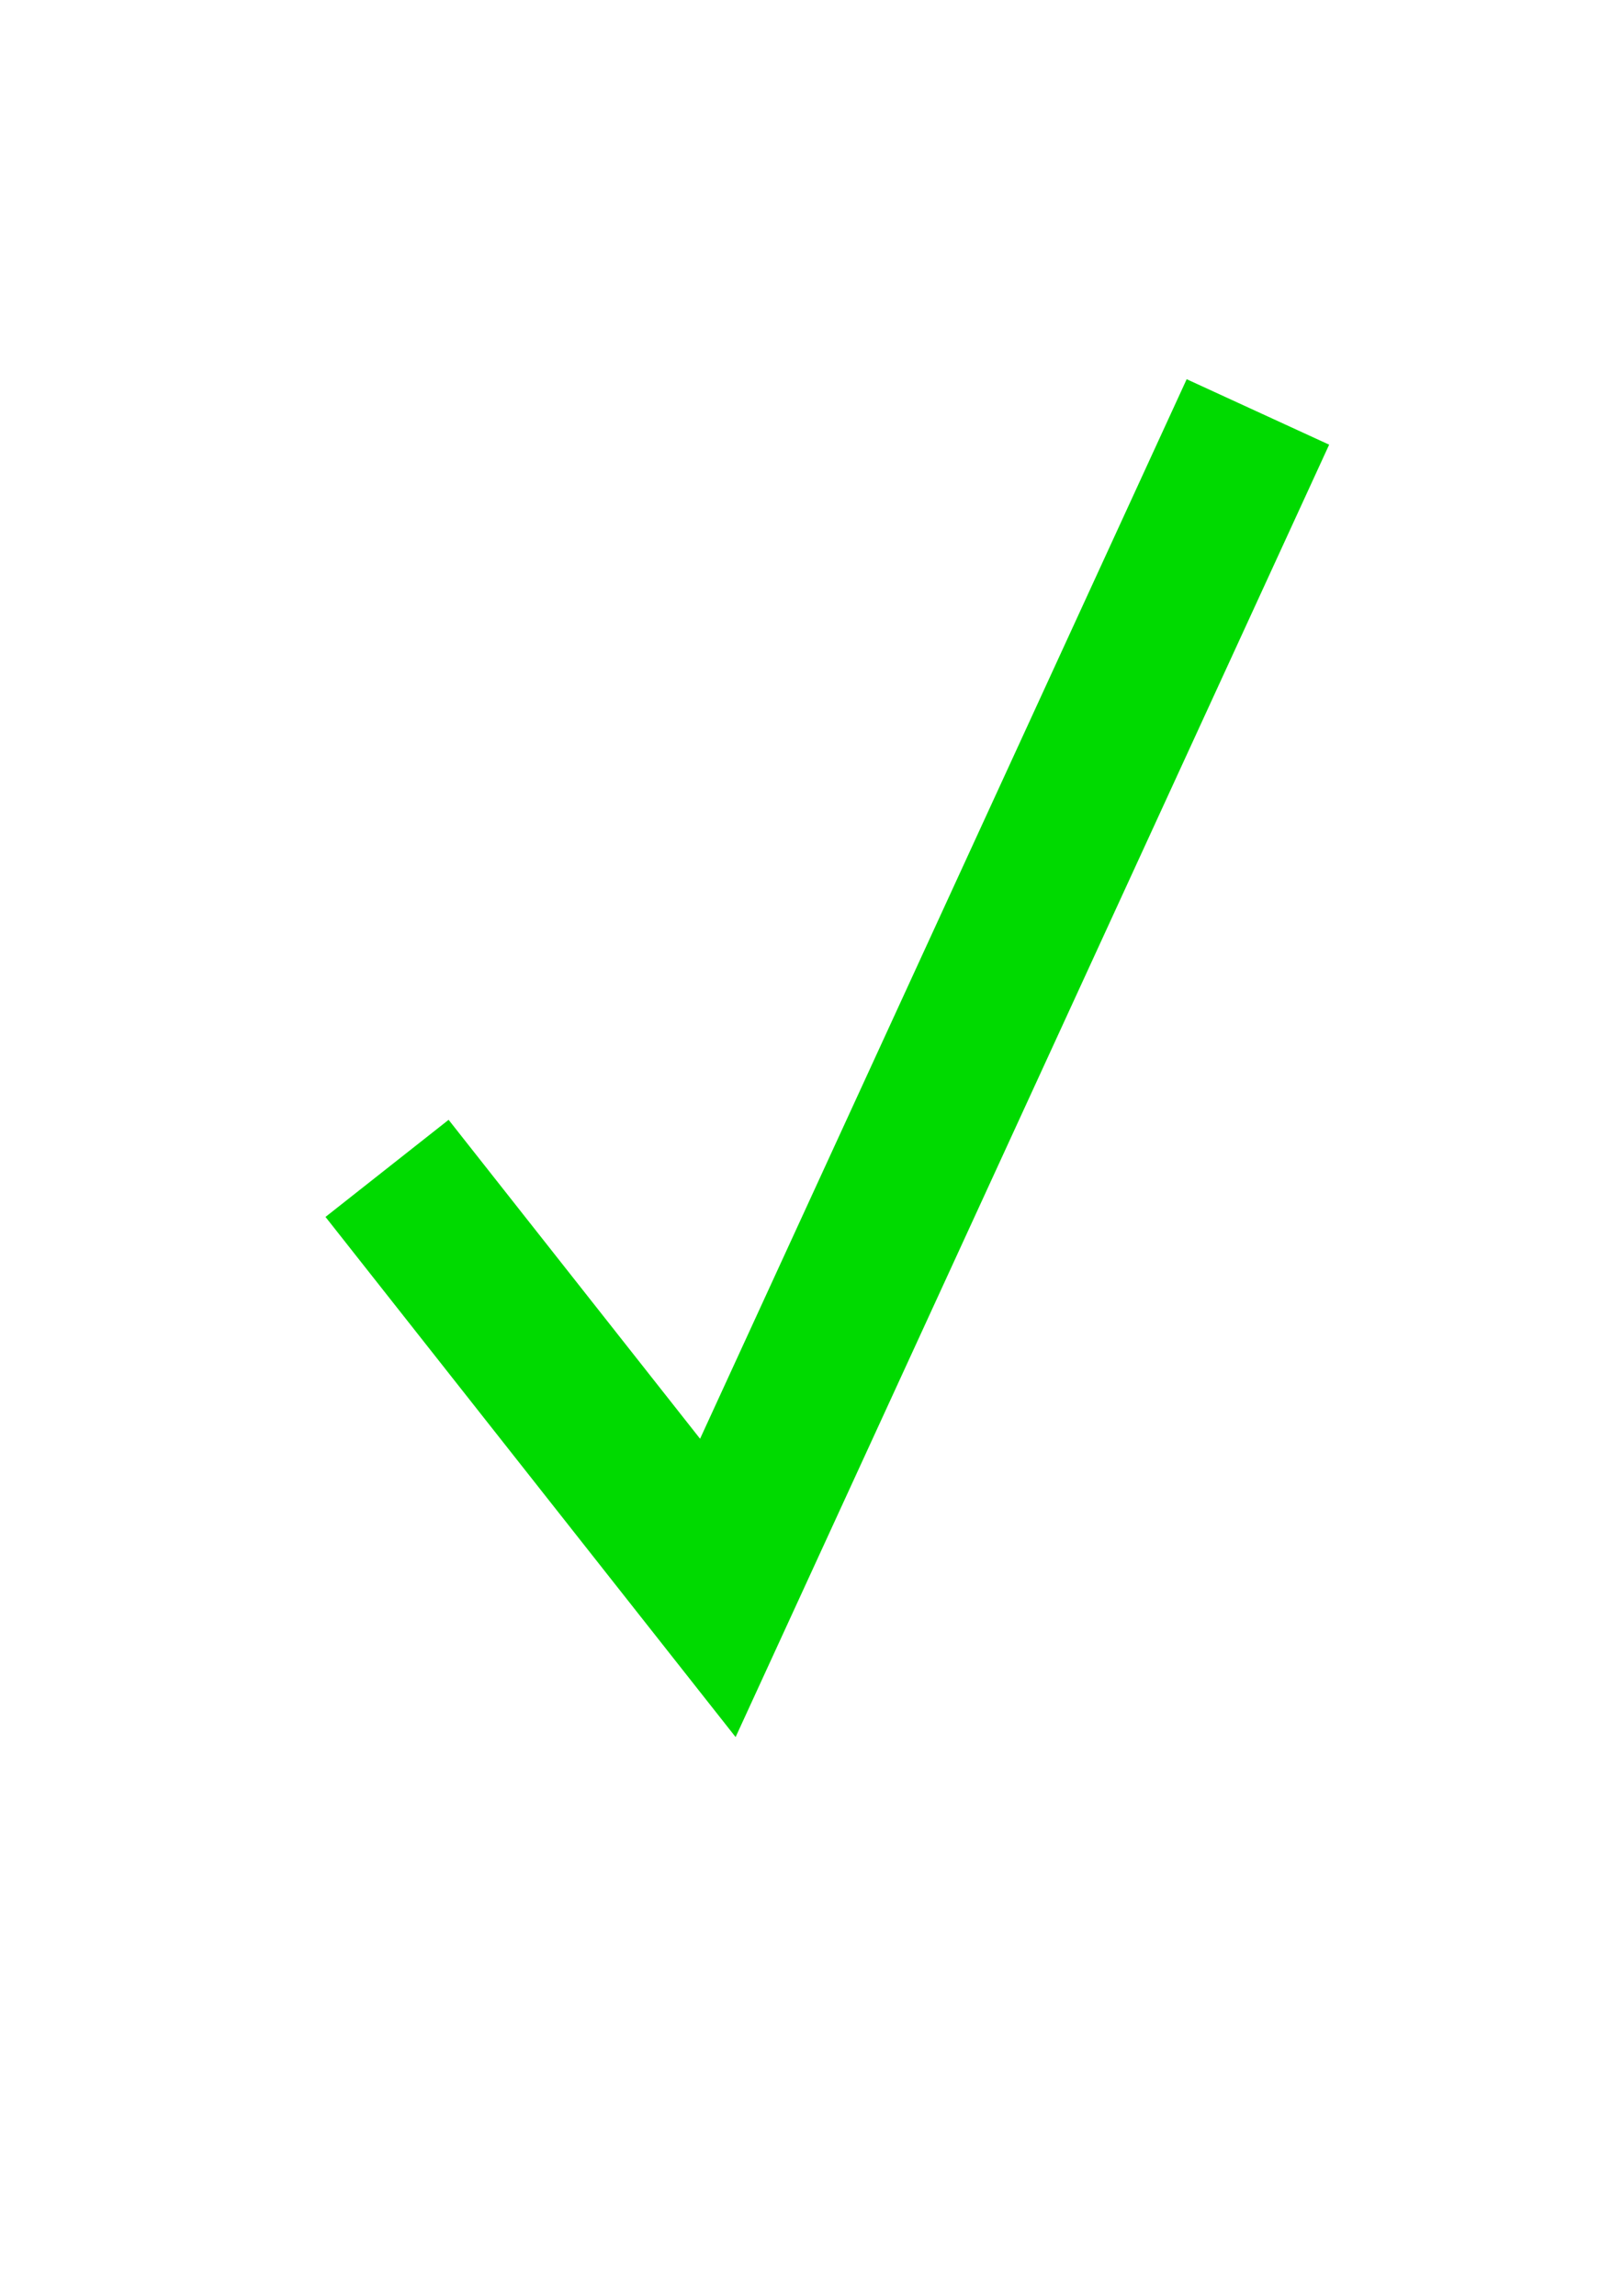
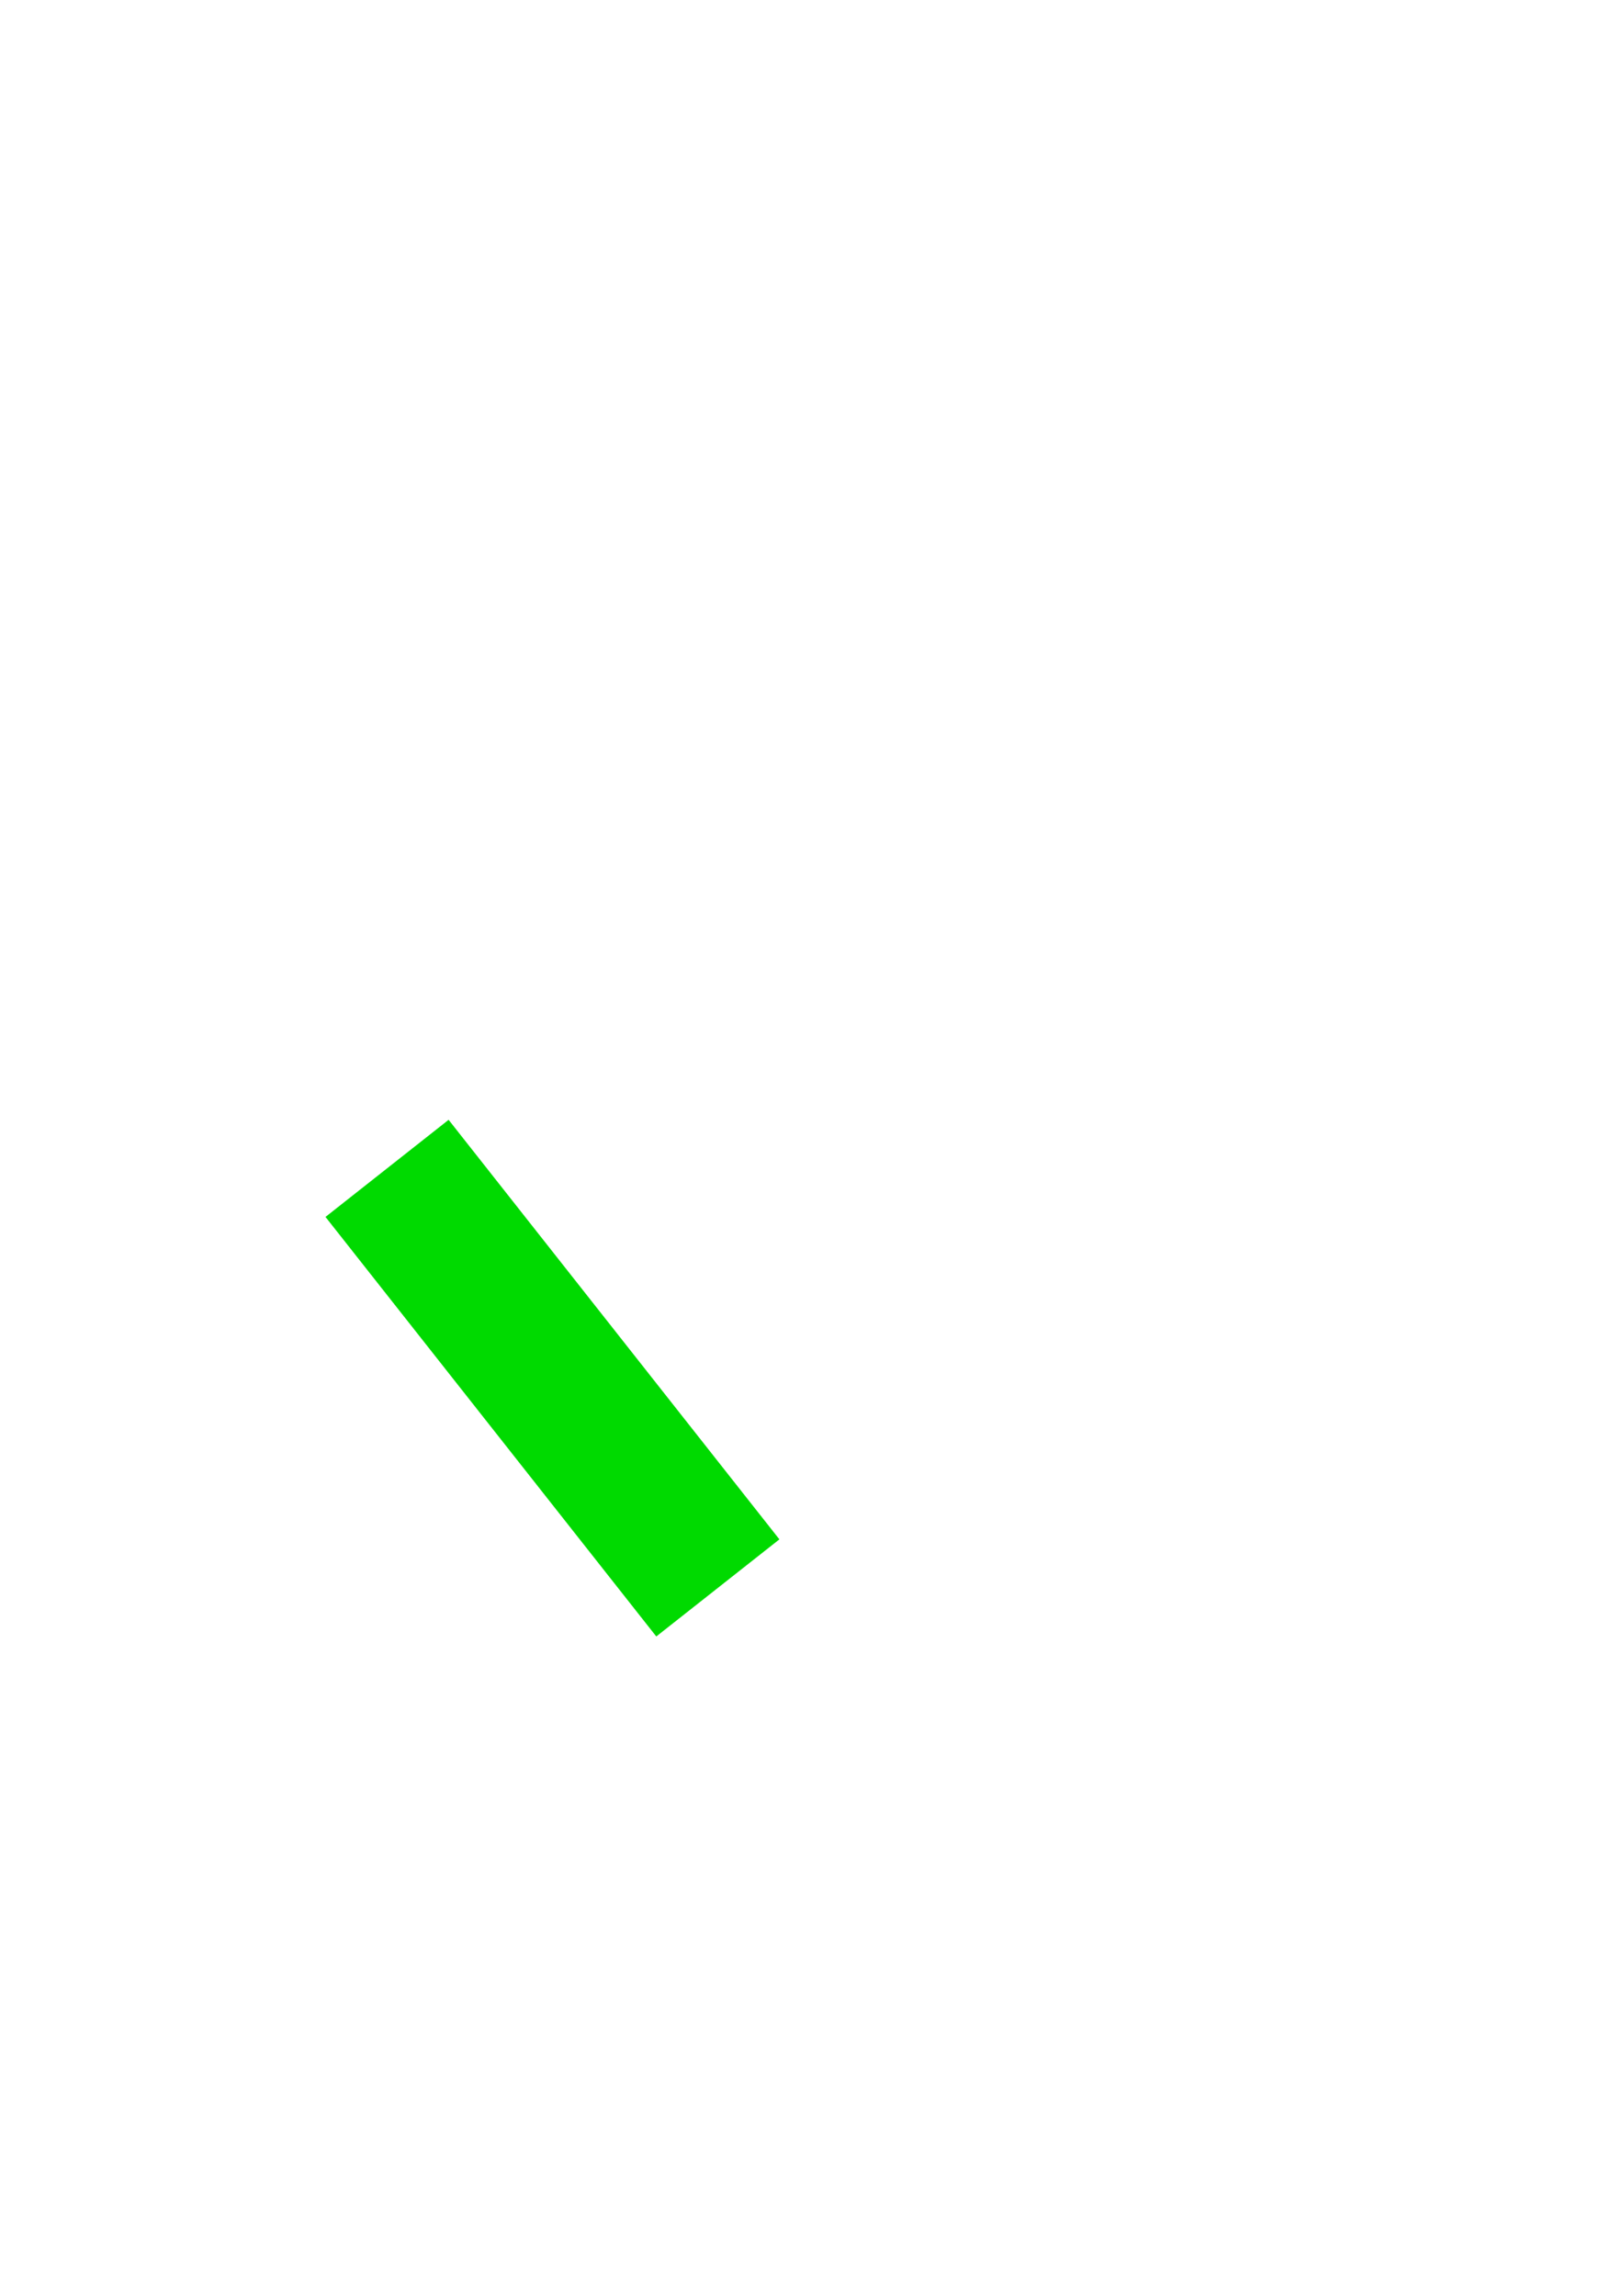
<svg xmlns="http://www.w3.org/2000/svg" version="1.0" width="210mm" height="297mm" id="svg2">
  <defs id="defs4" />
  <g id="layer1">
-     <path d="M 189.28,571.268 L 351.049,776.397 L 615.162,201.416" id="path3198" style="opacity:1;fill:none;fill-opacity:1;fill-rule:evenodd;stroke:#00da00;stroke-width:76.676;stroke-linecap:butt;stroke-linejoin:miter;marker-start:none;stroke-miterlimit:4;stroke-dasharray:none;stroke-opacity:1" />
+     <path d="M 189.28,571.268 L 351.049,776.397 " id="path3198" style="opacity:1;fill:none;fill-opacity:1;fill-rule:evenodd;stroke:#00da00;stroke-width:76.676;stroke-linecap:butt;stroke-linejoin:miter;marker-start:none;stroke-miterlimit:4;stroke-dasharray:none;stroke-opacity:1" />
  </g>
</svg>